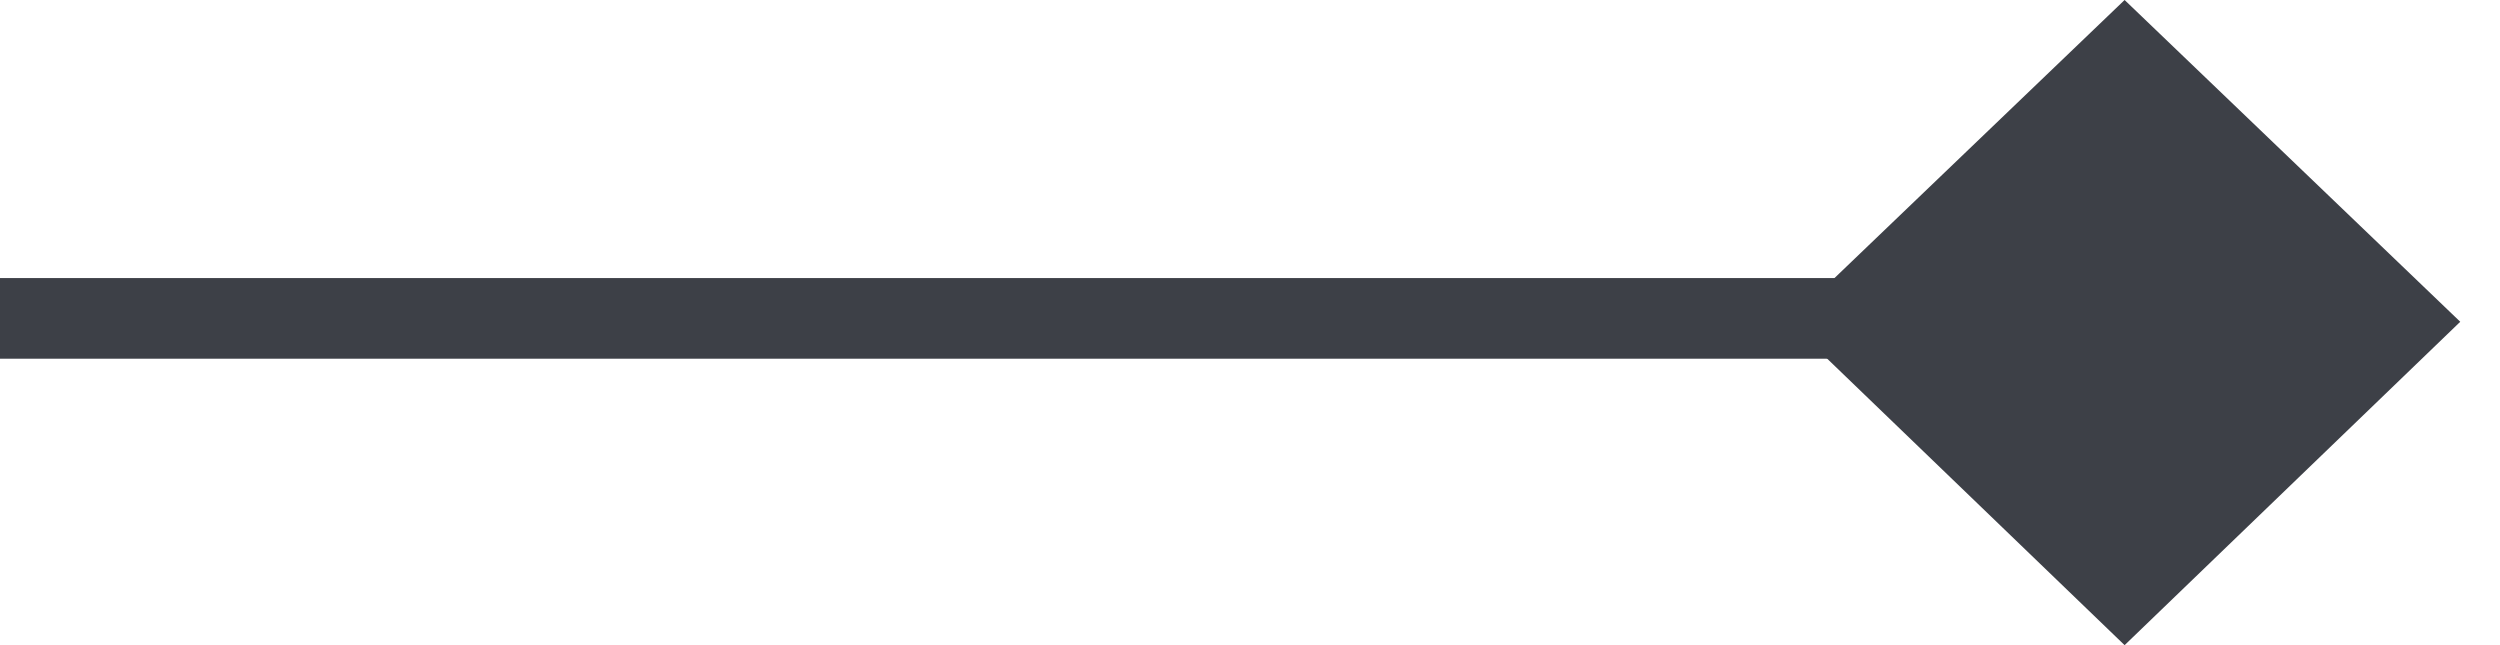
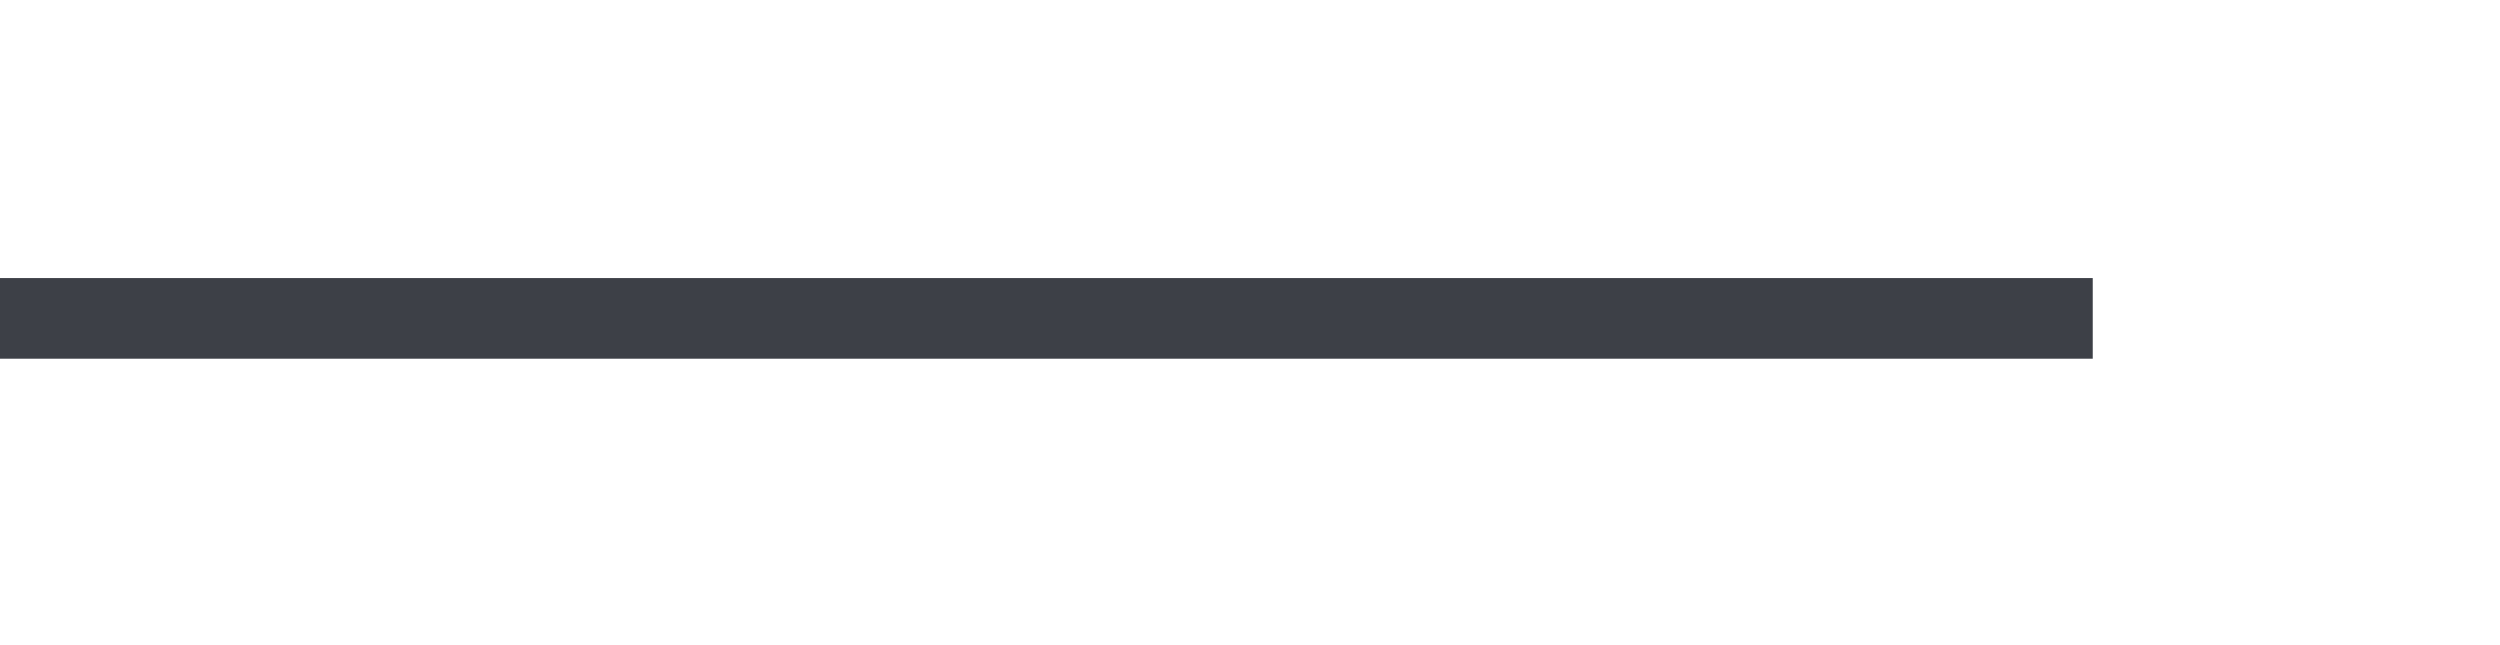
<svg xmlns="http://www.w3.org/2000/svg" width="31" height="8" viewBox="0 0 31 8" fill="none">
  <path d="M0 3.948H25.95" stroke="#3D4047" />
-   <path fill-rule="evenodd" clip-rule="evenodd" d="M30.507 3.99L26.345 0L22.182 3.99L26.345 8L30.507 3.99Z" fill="#3D4047" />
</svg>